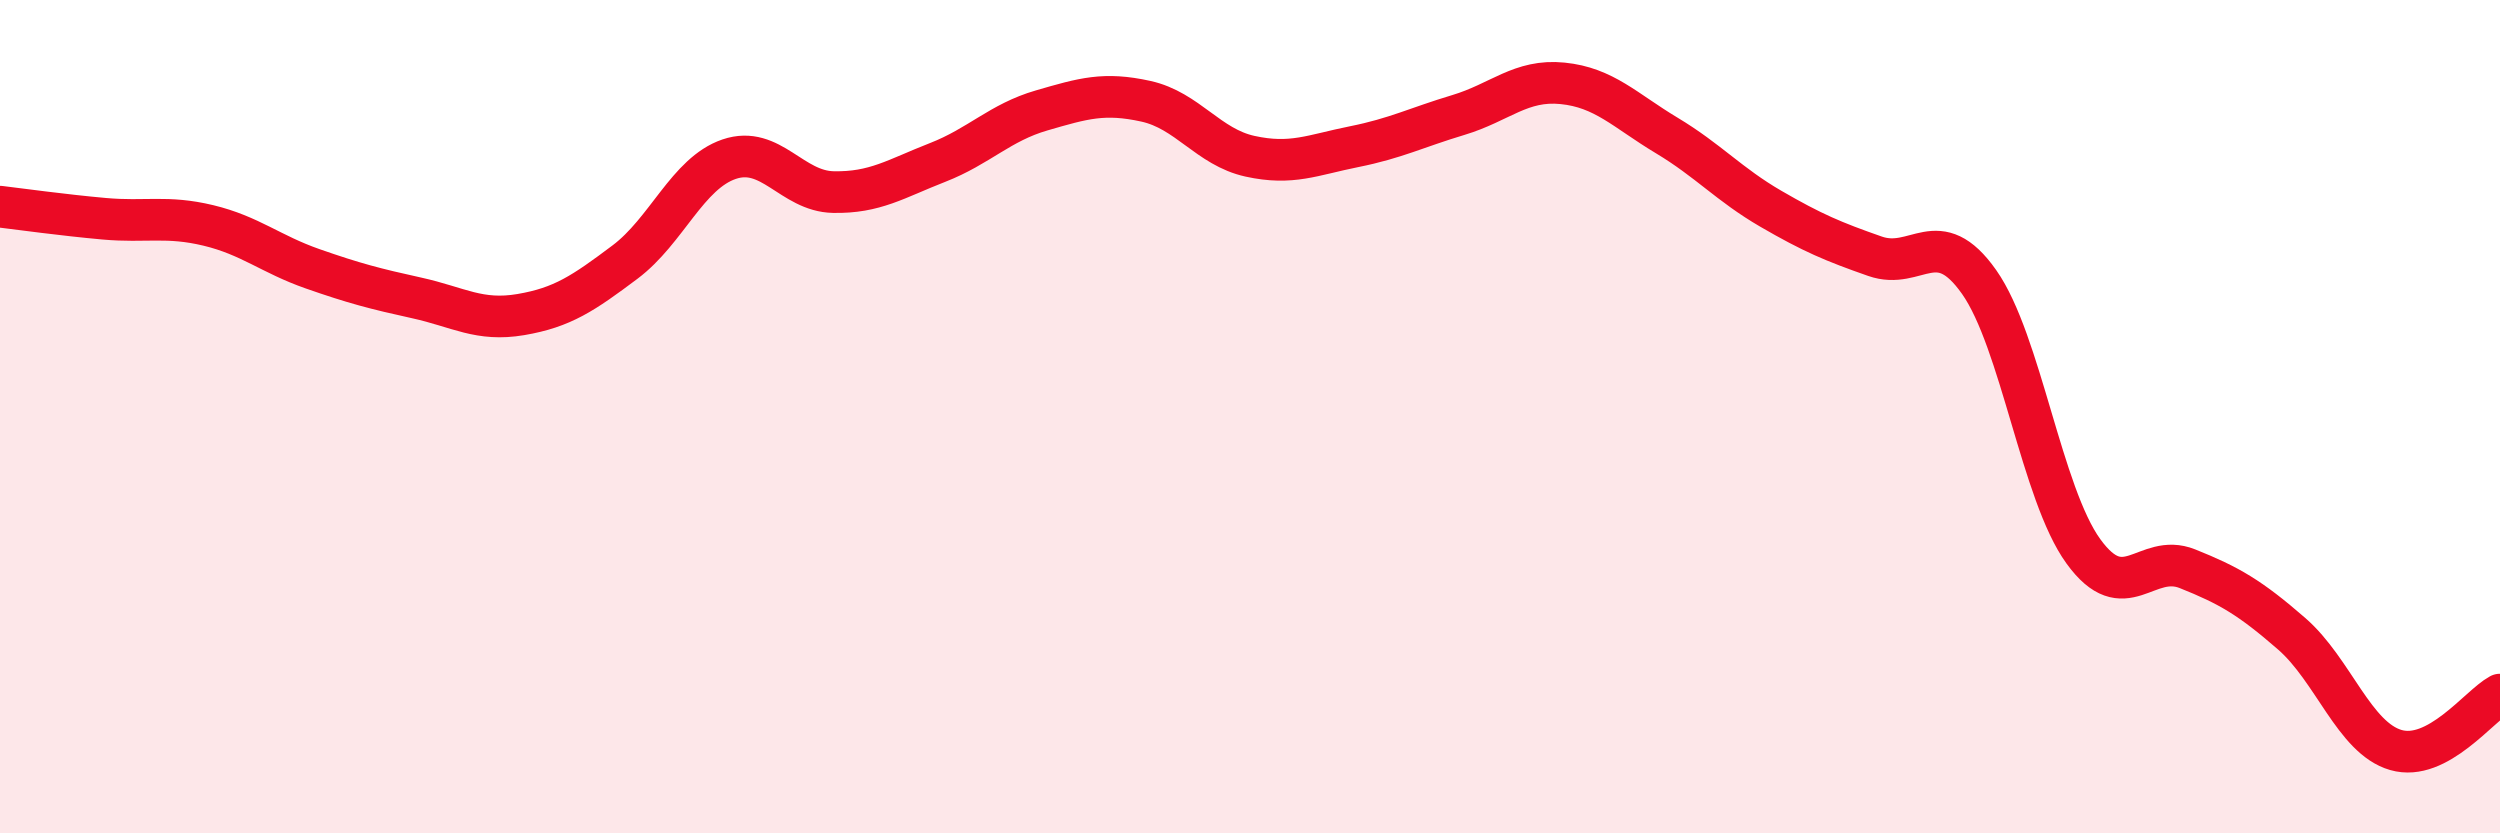
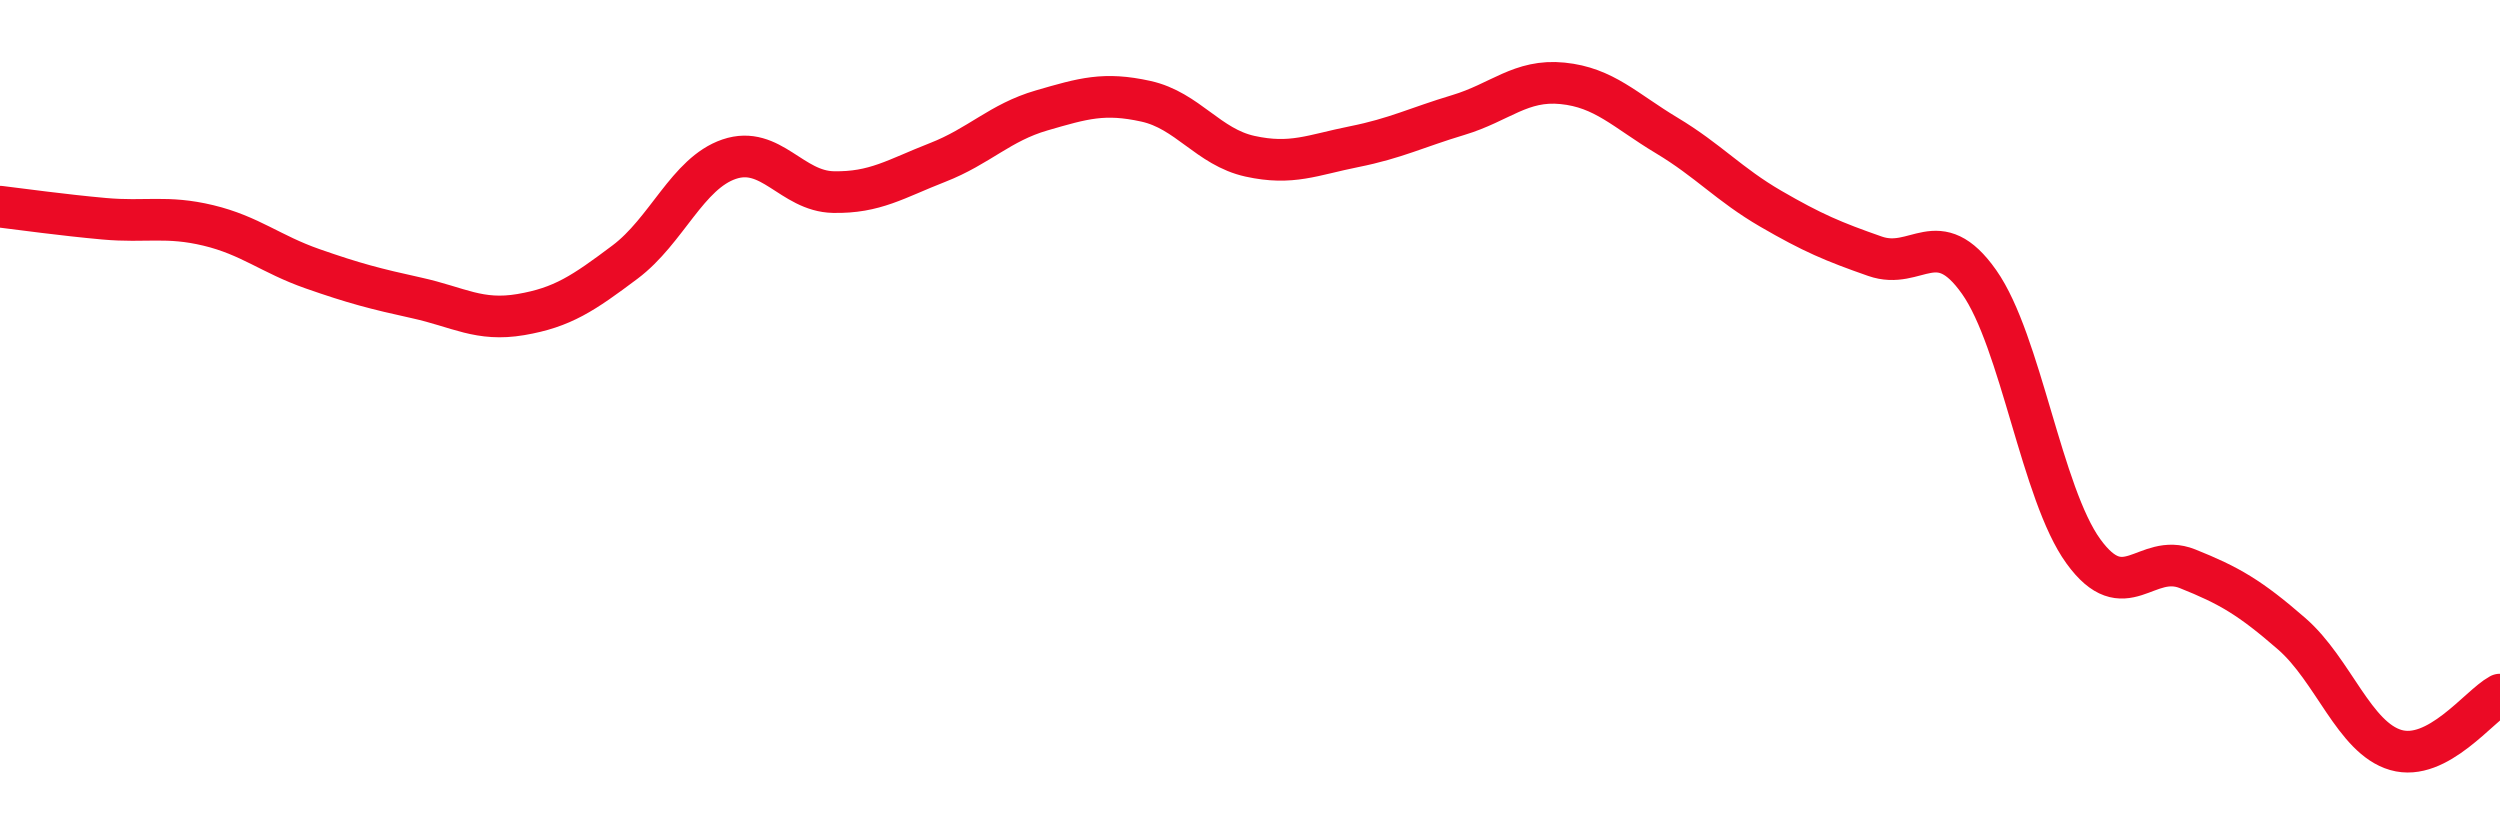
<svg xmlns="http://www.w3.org/2000/svg" width="60" height="20" viewBox="0 0 60 20">
-   <path d="M 0,4.96 C 0.5,5.02 1.5,5.16 2.5,5.25 C 3.5,5.34 4,5.17 5,5.41 C 6,5.65 6.5,6.1 7.5,6.45 C 8.5,6.8 9,6.93 10,7.15 C 11,7.37 11.5,7.72 12.5,7.55 C 13.5,7.38 14,7.04 15,6.29 C 16,5.54 16.5,4.16 17.5,3.82 C 18.5,3.48 19,4.59 20,4.61 C 21,4.63 21.5,4.29 22.5,3.9 C 23.5,3.51 24,2.94 25,2.65 C 26,2.36 26.5,2.21 27.5,2.43 C 28.5,2.65 29,3.53 30,3.75 C 31,3.97 31.5,3.72 32.5,3.52 C 33.5,3.32 34,3.06 35,2.76 C 36,2.46 36.5,1.9 37.5,2 C 38.5,2.1 39,2.65 40,3.25 C 41,3.85 41.5,4.43 42.5,5.01 C 43.5,5.59 44,5.8 45,6.15 C 46,6.5 46.5,5.35 47.5,6.77 C 48.5,8.19 49,11.85 50,13.23 C 51,14.61 51.5,13.25 52.5,13.65 C 53.5,14.05 54,14.34 55,15.21 C 56,16.08 56.5,17.71 57.5,18 C 58.5,18.29 59.5,16.94 60,16.67L60 20L0 20Z" fill="#EB0A25" opacity="0.1" stroke-linecap="round" stroke-linejoin="round" />
  <path d="M 0,4.96 C 0.5,5.02 1.5,5.16 2.5,5.25 C 3.5,5.34 4,5.17 5,5.41 C 6,5.65 6.5,6.1 7.5,6.45 C 8.5,6.8 9,6.93 10,7.15 C 11,7.37 11.5,7.72 12.5,7.55 C 13.5,7.38 14,7.04 15,6.29 C 16,5.54 16.5,4.16 17.5,3.82 C 18.5,3.48 19,4.59 20,4.61 C 21,4.63 21.5,4.29 22.5,3.9 C 23.5,3.51 24,2.94 25,2.65 C 26,2.36 26.5,2.21 27.5,2.43 C 28.5,2.65 29,3.53 30,3.75 C 31,3.97 31.5,3.72 32.5,3.52 C 33.5,3.32 34,3.06 35,2.76 C 36,2.46 36.5,1.9 37.5,2 C 38.5,2.1 39,2.65 40,3.25 C 41,3.85 41.5,4.43 42.5,5.01 C 43.5,5.59 44,5.8 45,6.15 C 46,6.5 46.5,5.35 47.5,6.77 C 48.5,8.19 49,11.85 50,13.23 C 51,14.61 51.5,13.25 52.5,13.65 C 53.5,14.05 54,14.34 55,15.21 C 56,16.08 56.5,17.71 57.5,18 C 58.5,18.29 59.5,16.94 60,16.67" stroke="#EB0A25" stroke-width="1" fill="none" stroke-linecap="round" stroke-linejoin="round" />
</svg>